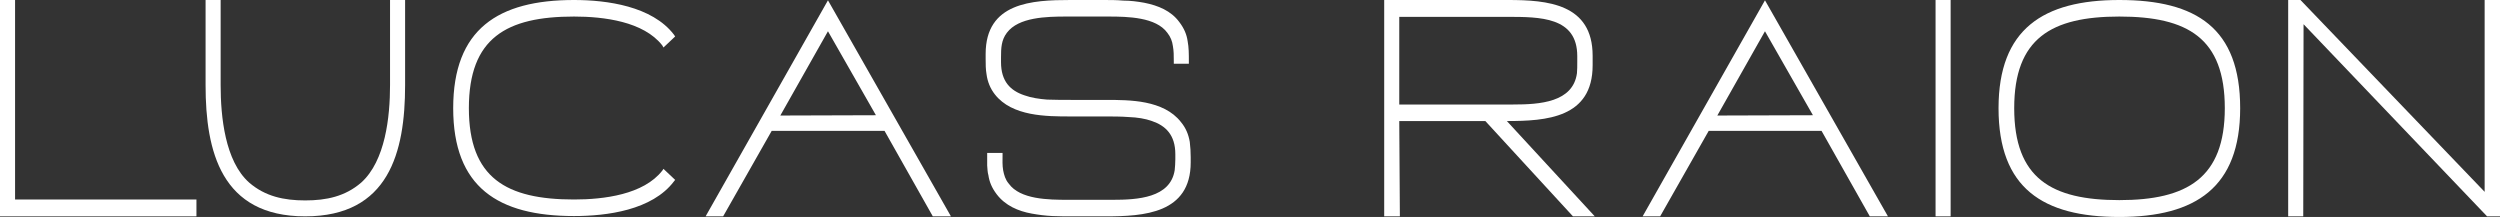
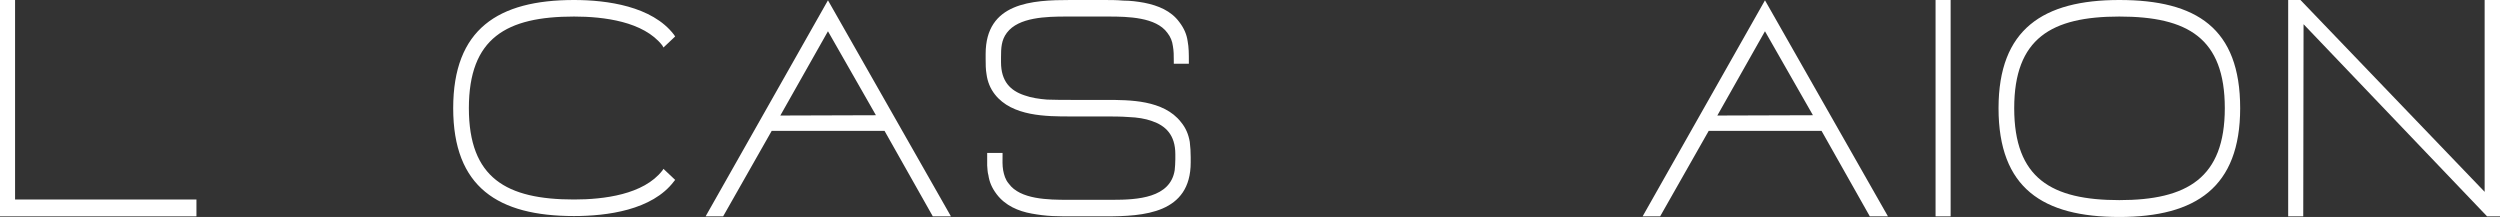
<svg xmlns="http://www.w3.org/2000/svg" fill="none" height="100%" overflow="visible" preserveAspectRatio="none" style="display: block;" viewBox="0 0 1279 111" width="100%">
  <rect x="0" y="0" width="1279" height="111" fill="#333333" stroke="none" />
  <g id="lucas raion">
    <path d="M0 0H7.707V102.064H100.502V110.686H0V0Z" fill="white" />
-     <path d="M207.25 43.585C207.25 77.919 198.914 110.686 156.134 110.686C113.196 110.686 105.175 77.449 105.175 43.585V0H112.882V43.585C112.882 59.576 115.084 82.466 127.509 93.441C135.688 100.496 145.282 102.534 156.134 102.534C166.986 102.534 176.581 100.496 184.759 93.441C197.184 82.309 199.543 59.733 199.543 43.585V0H207.25V43.585Z" fill="white" />
    <path d="M345.41 92.03L344.781 92.814C333.614 107.551 310.494 110.53 293.665 110.53C254.817 110.53 231.854 95.792 231.854 55.343C231.854 14.894 254.817 0 293.665 0C310.494 0 333.614 3.136 344.781 17.716L345.41 18.657L339.433 24.301L338.804 23.203C329.21 10.975 308.921 8.466 293.665 8.466C259.063 8.466 239.875 19.441 239.875 55.343C239.875 91.089 259.063 102.064 293.665 102.064C308.921 102.064 329.21 99.555 338.804 87.326L339.433 86.386L345.41 92.03Z" fill="white" />
-     <path d="M486.499 110.686H477.22L452.527 66.945H394.805L369.954 110.686H360.989L423.587 0.157L486.499 110.686ZM423.587 15.992L399.209 59.106L448.123 58.949L423.587 15.992Z" fill="white" />
+     <path d="M486.499 110.686H477.22L452.527 66.945H394.805L369.954 110.686H360.989L423.587 0.157L486.499 110.686ZM423.587 15.992L399.209 59.106L448.123 58.949Z" fill="white" />
    <path d="M548.609 110.686C545.306 110.686 542.003 110.686 538.543 110.53C534.926 110.373 531.308 109.903 527.848 109.275C520.928 108.021 514.322 105.199 509.918 99.398C507.402 96.106 506.143 92.97 505.672 89.678C505.2 88.11 505.2 86.386 505.042 84.661V78.233H512.906V79.331C512.906 81.996 512.749 84.504 513.221 87.169C513.693 89.521 514.322 91.873 516.052 93.911C521.871 102.064 536.341 102.22 546.407 102.22H569.213C581.953 102.22 598.782 101.28 600.983 87.013C601.141 85.288 601.298 83.407 601.298 81.525V78.86C601.298 68.983 596.265 64.28 589.345 61.928C585.885 60.674 581.795 60.047 577.549 59.89C573.459 59.576 569.056 59.576 565.124 59.576H547.665C535.398 59.576 517.782 59.576 508.974 48.288C506.615 45.309 505.2 41.703 504.728 38.097C504.256 35.432 504.256 32.767 504.256 30.102V27.593C504.256 1.254 528.005 0 547.665 0H564.652C567.797 0 571.258 0 574.718 0.314C578.335 0.314 581.953 0.784 585.413 1.411C592.49 2.822 599.096 5.487 603.343 11.288C605.859 14.581 607.117 17.716 607.589 21.009C608.218 24.301 608.218 27.593 608.218 31.356V32.61H600.512V31.356C600.512 28.534 600.512 26.025 600.04 23.517C599.725 21.165 598.939 18.97 597.209 16.775C591.389 8.78 577.077 8.466 567.011 8.466H545.463C535.398 8.466 521.085 8.78 515.108 16.775C512.277 20.538 512.12 24.458 512.12 29.475V31.826C512.12 41.703 516.996 46.407 524.073 48.758C527.534 50.013 531.623 50.64 535.712 50.953C539.959 51.11 544.205 51.11 548.137 51.11H565.595C571.729 51.11 579.279 51.11 586.199 52.521C593.12 53.932 599.725 56.754 604.129 62.398C606.646 65.377 608.061 68.826 608.69 72.589C609.005 75.097 609.162 77.919 609.162 80.428V83.093C609.162 109.275 585.098 110.686 565.595 110.686H548.609Z" fill="white" />
-     <path d="M708.155 110.686V0H771.382C791.671 0 814.792 1.881 814.792 28.534V33.394C814.792 60.36 791.042 61.928 770.91 61.928L815.893 110.686H804.726L759.901 61.928H715.862L716.177 110.686H708.155ZM715.862 53.462H774.213C787.739 53.462 804.726 52.364 806.77 37.47C806.928 35.589 806.928 33.708 806.928 31.826V28.691C806.928 8.623 787.897 8.623 770.91 8.623H715.862V53.462Z" fill="white" />
    <path d="M965.873 110.686H956.593L931.9 66.945H874.179L849.328 110.686H840.363L902.961 0.157L965.873 110.686ZM902.961 15.992L878.582 59.106L927.497 58.949L902.961 15.992Z" fill="white" />
    <path d="M990.234 0H997.941V110.686H990.234V0Z" fill="white" />
    <path d="M1084.26 0C1123.74 0 1146.07 14.424 1146.07 55.343C1146.07 95.792 1123.43 111 1084.26 111C1045.1 111 1022.45 96.263 1022.45 55.343C1022.45 14.894 1045.26 0 1084.26 0ZM1084.26 8.466C1049.5 8.466 1030.47 19.598 1030.47 55.343C1030.47 91.246 1049.5 102.377 1084.26 102.377C1118.87 102.377 1138.21 91.089 1138.21 55.343C1138.21 19.441 1119.18 8.466 1084.26 8.466Z" fill="white" />
    <path d="M1279 0V110.686H1272.39L1178.5 12.386L1178.34 110.686H1170.63V0H1176.92L1271.14 98.144V0H1279Z" fill="white" />
  </g>
</svg>